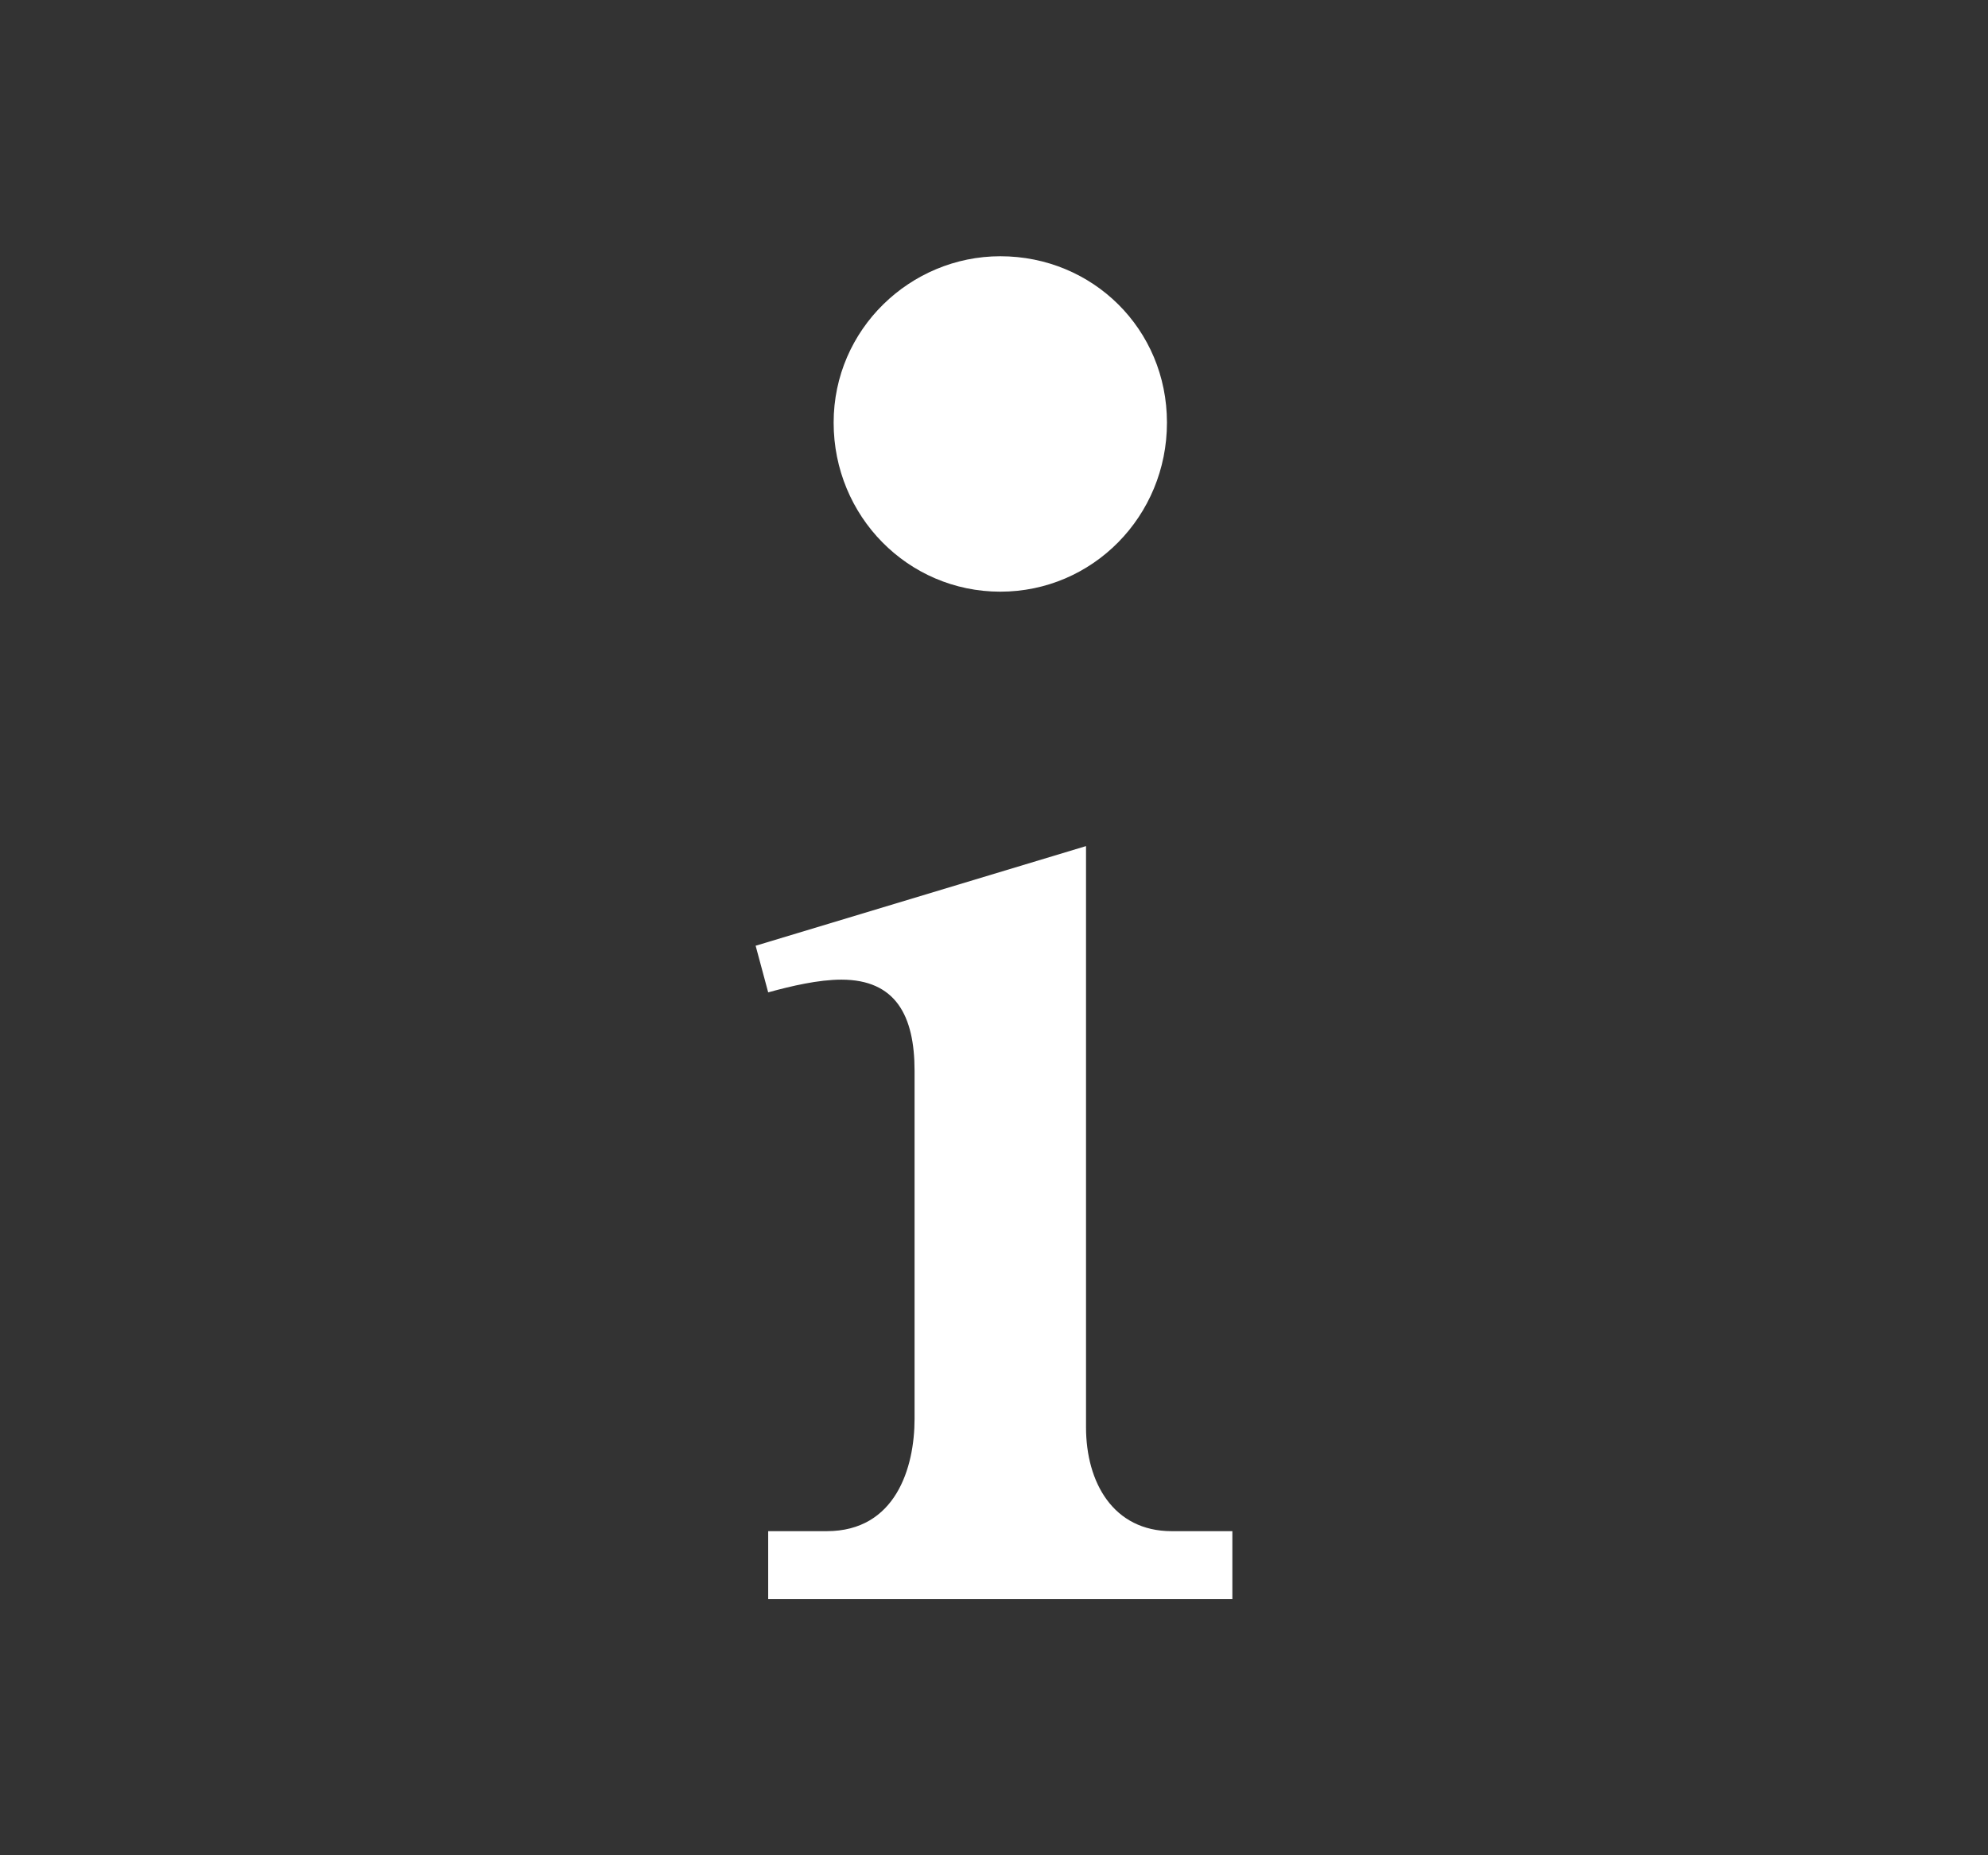
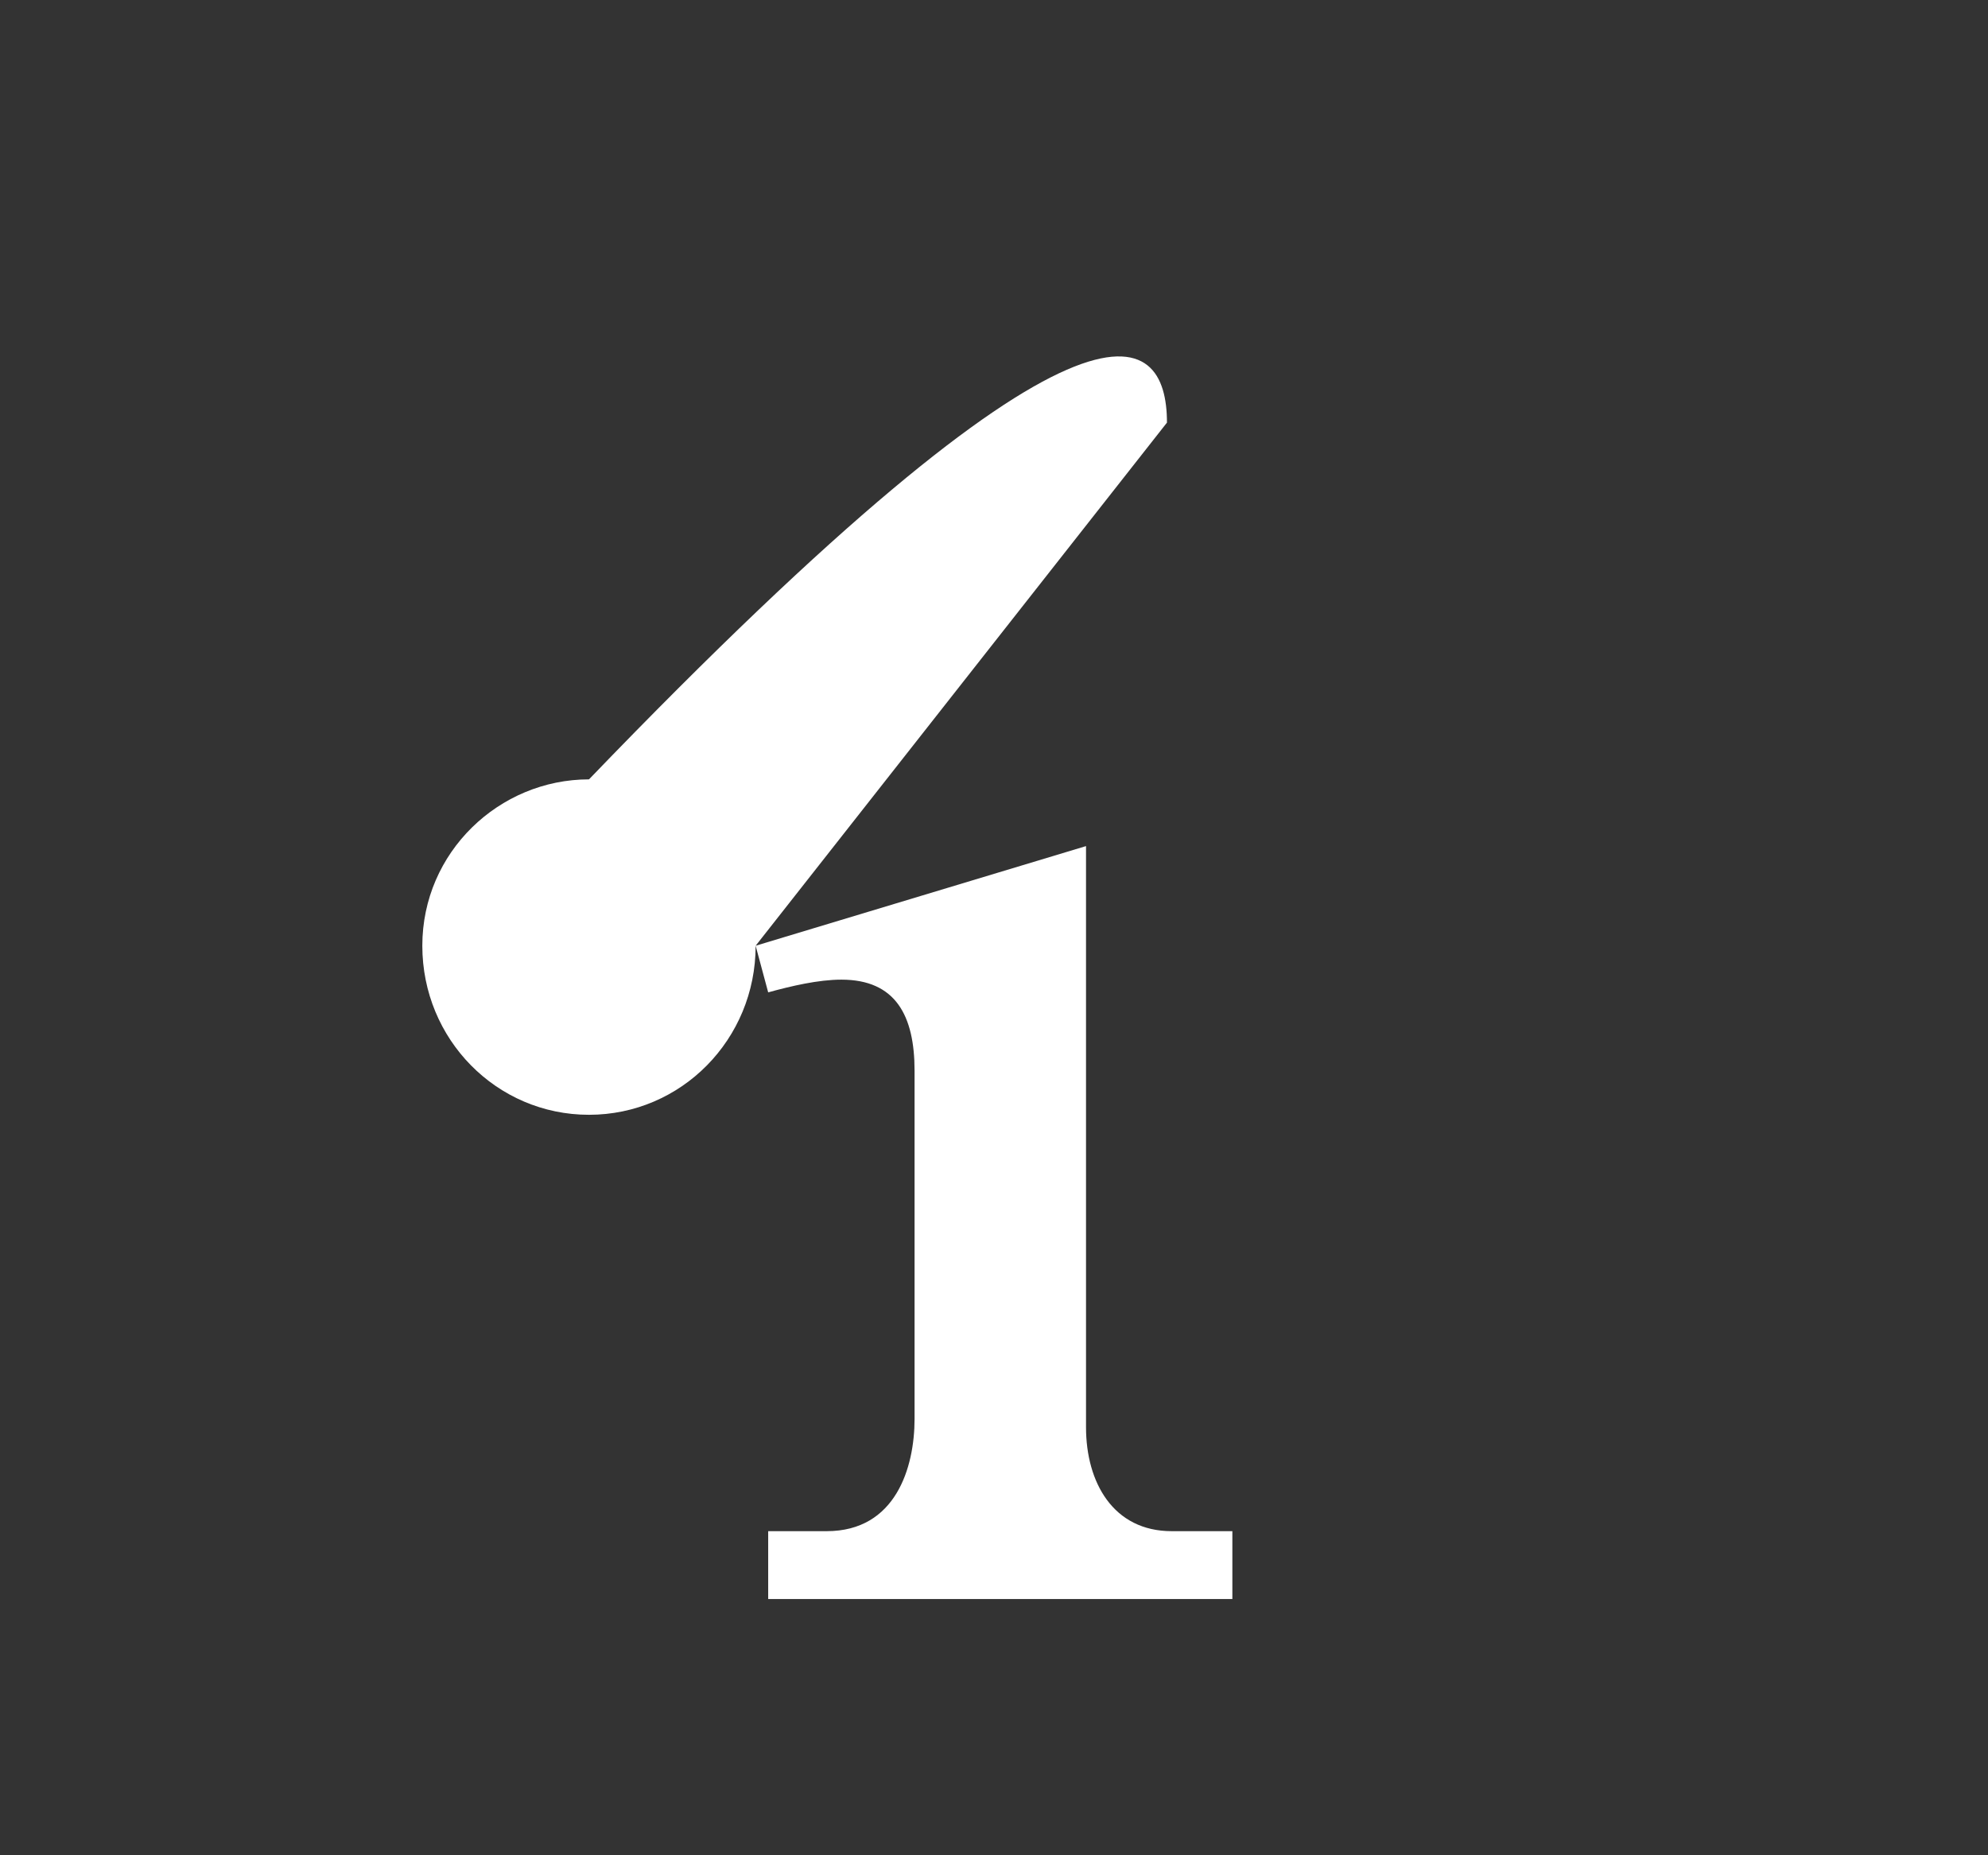
<svg xmlns="http://www.w3.org/2000/svg" width="90" height="84" viewBox="0 0 90 84">
  <rect x="0" y="0" width="90" height="84" fill="#333333" stroke="none" />
-   <path fill="#fff" d="M34.209,42.82l14.957-4.512v26.313c0,2.496,1.23,4.705,3.879,4.705h2.746v3.072H34.777v-3.072h2.65 c3.125,0,3.977-2.881,3.977-5.088V48.484c0-2.496-0.852-4.129-3.313-4.129c-1.043,0-2.273,0.289-3.314,0.576L34.209,42.82z M52.83,19.135c0,4.24-3.367,7.654-7.545,7.654c-4.18,0-7.545-3.414-7.545-7.654c0-4.236,3.48-7.533,7.545-7.533 C49.463,11.602,52.83,14.898,52.83,19.135z" />
+   <path fill="#fff" d="M34.209,42.82l14.957-4.512v26.313c0,2.496,1.23,4.705,3.879,4.705h2.746v3.072H34.777v-3.072h2.65 c3.125,0,3.977-2.881,3.977-5.088V48.484c0-2.496-0.852-4.129-3.313-4.129c-1.043,0-2.273,0.289-3.314,0.576L34.209,42.82z c0,4.24-3.367,7.654-7.545,7.654c-4.18,0-7.545-3.414-7.545-7.654c0-4.236,3.48-7.533,7.545-7.533 C49.463,11.602,52.83,14.898,52.83,19.135z" />
</svg>